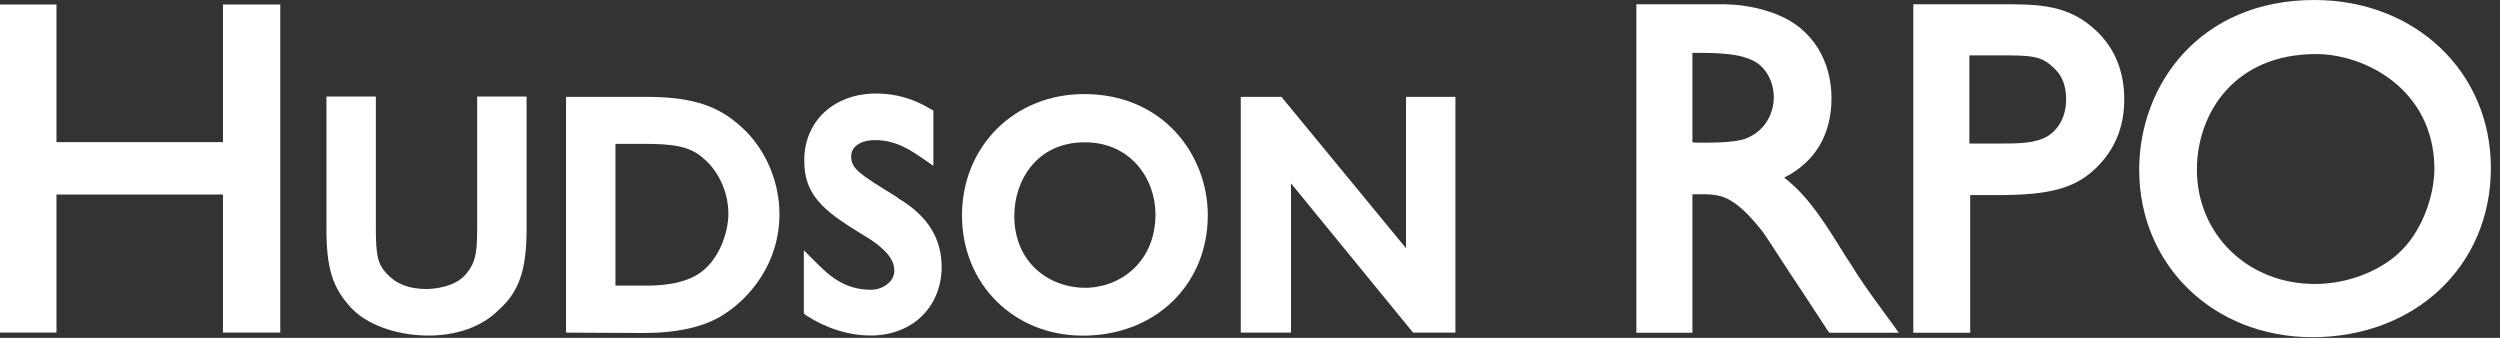
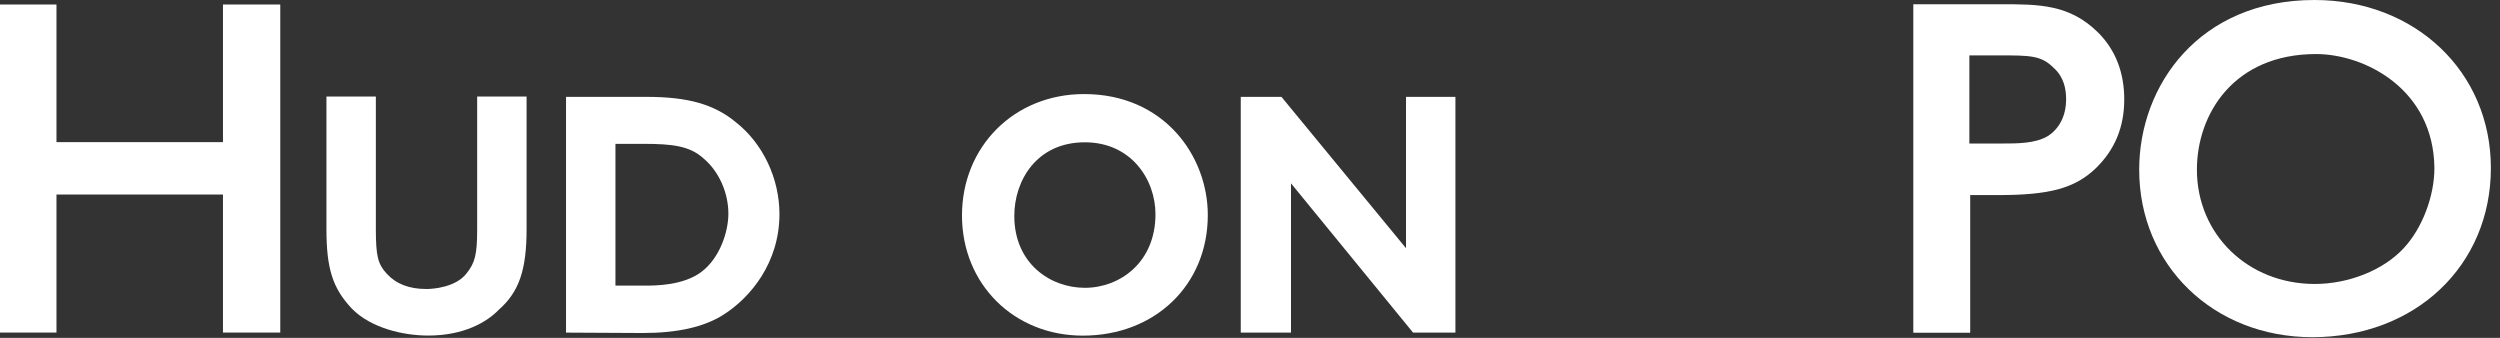
<svg xmlns="http://www.w3.org/2000/svg" width="185" height="25" viewBox="0 0 185 25" fill="none">
  <rect x="0" y="0" width="185" height="25" fill="#333333" stroke="none" />
  <g id="Nokia logo" clip-path="url(#clip0_2325_44517)">
    <g id="Group">
      <path id="Vector" d="M16.5 24.609V14.395H4.179V24.609H0V0.334H4.179V10.518H16.5V0.334H20.74V24.609H16.5Z" fill="white" />
      <path id="Vector_2" d="M31.684 24.832C29.841 24.832 27.444 24.278 26.031 22.832C24.617 21.325 24.157 19.879 24.157 16.956V7.141H27.813V16.956C27.813 18.956 27.966 19.54 28.612 20.248C29.319 21.017 30.271 21.386 31.561 21.386C32.053 21.386 33.712 21.263 34.511 20.248C35.157 19.448 35.31 18.832 35.31 16.956V7.141H38.967V16.956C38.967 19.971 38.413 21.602 36.908 22.924C36.047 23.817 34.358 24.832 31.684 24.832Z" fill="white" />
      <path id="Vector_3" d="M41.886 24.613V7.168H47.847C50.92 7.168 52.855 7.722 54.453 9.045C56.45 10.614 57.679 13.198 57.679 15.844C57.679 19.444 55.529 22.028 53.532 23.29C52.087 24.213 50.09 24.643 47.571 24.643L41.886 24.613ZM47.694 21.136C48.492 21.136 50.551 21.136 51.903 20.121C53.255 19.105 53.9 17.167 53.9 15.813C53.9 14.244 53.194 12.675 52.057 11.721C51.043 10.798 49.752 10.645 47.632 10.645H45.543V21.136H47.694Z" fill="white" />
-       <path id="Vector_4" d="M64.43 24.827C62.771 24.827 61.081 24.273 59.636 23.32L59.483 23.196V18.52L60.251 19.289C61.265 20.304 62.402 21.443 64.461 21.443C65.259 21.443 66.181 20.889 66.181 20.027C66.181 19.043 65.259 18.305 64.461 17.751C61.296 15.812 59.514 14.736 59.514 11.874C59.514 8.951 61.726 6.921 64.829 6.921C66.273 6.921 67.564 7.29 68.854 8.059L69.07 8.182V12.274L68.363 11.782C67.502 11.197 66.366 10.367 64.768 10.367C63.539 10.367 62.986 10.951 62.986 11.567C62.986 12.49 63.569 12.859 66.366 14.582L66.519 14.705C68.67 15.997 69.684 17.658 69.684 19.781C69.653 22.735 67.502 24.827 64.43 24.827Z" fill="white" />
      <path id="Vector_5" d="M80.128 24.837C75.028 24.837 71.187 21.021 71.187 15.945C71.187 10.838 75.058 6.961 80.22 6.961C86.15 6.961 89.377 11.545 89.377 15.914C89.377 21.083 85.474 24.837 80.128 24.837ZM80.282 10.53C76.687 10.53 75.058 13.391 75.058 15.976C75.058 19.483 77.701 21.298 80.282 21.298C82.863 21.298 85.505 19.422 85.505 15.853C85.505 13.268 83.692 10.53 80.282 10.53Z" fill="white" />
      <path id="Vector_6" d="M104.567 24.613L95.534 13.567V24.613H91.816V7.168H94.827L104.045 18.367V7.168H107.701V24.613H104.567Z" fill="white" />
-       <path id="Vector_7" d="M135.378 24.62L135.255 24.466C134.917 23.974 134.241 22.897 133.38 21.605C132.182 19.82 130.891 17.789 130.461 17.174C128.249 14.374 127.297 14.374 125.729 14.374H125.238V24.62H121.09V0.314H127.389C128.403 0.314 129.97 0.437 131.598 1.114C134.087 2.129 135.531 4.467 135.531 7.267C135.531 9.975 134.302 12.005 132.028 13.144C133.872 14.559 135.101 16.59 136.668 19.112L136.822 19.328C137.682 20.743 138.266 21.543 139.526 23.266L140.509 24.62H135.378ZM126.129 10.559C128.003 10.559 128.864 10.405 129.263 10.221C130.707 9.636 131.26 8.283 131.26 7.206C131.26 5.975 130.615 4.898 129.693 4.467C128.925 4.098 127.85 3.914 125.883 3.914H125.238V10.528C125.207 10.559 126.129 10.559 126.129 10.559Z" fill="white" />
      <path id="Vector_8" d="M141.585 24.62V0.314H148.038C150.895 0.314 153.138 0.314 155.259 2.406C156.549 3.698 157.194 5.36 157.194 7.36C157.194 9.421 156.488 11.082 155.105 12.436C153.538 13.944 151.664 14.436 147.854 14.436H145.795V24.62C145.764 24.62 141.585 24.62 141.585 24.62ZM148.038 10.621C149.328 10.621 150.619 10.621 151.541 10.067C152.401 9.513 152.893 8.559 152.893 7.329C152.893 6.621 152.739 5.698 151.971 5.021C151.049 4.098 150.25 4.098 147.884 4.098H145.733V10.621H148.038Z" fill="white" />
      <path id="Vector_9" d="M171.113 24.952C163.8 24.952 158.3 19.629 158.3 12.553C158.3 6.307 162.755 0 171.266 0C178.733 0 184.325 5.323 184.325 12.43C184.325 19.66 178.733 24.952 171.113 24.952ZM171.389 4C165.305 4 162.571 8.43 162.571 12.553C162.571 17.352 166.35 21.014 171.297 21.014C173.786 21.014 176.367 19.998 177.872 18.368C179.224 16.922 180.146 14.553 180.146 12.43C180.085 6.584 174.984 4 171.389 4Z" fill="white" />
    </g>
  </g>
  <defs>
    <clipPath id="clip0_2325_44517">
      <rect width="185" height="25" fill="white" />
    </clipPath>
  </defs>
</svg>